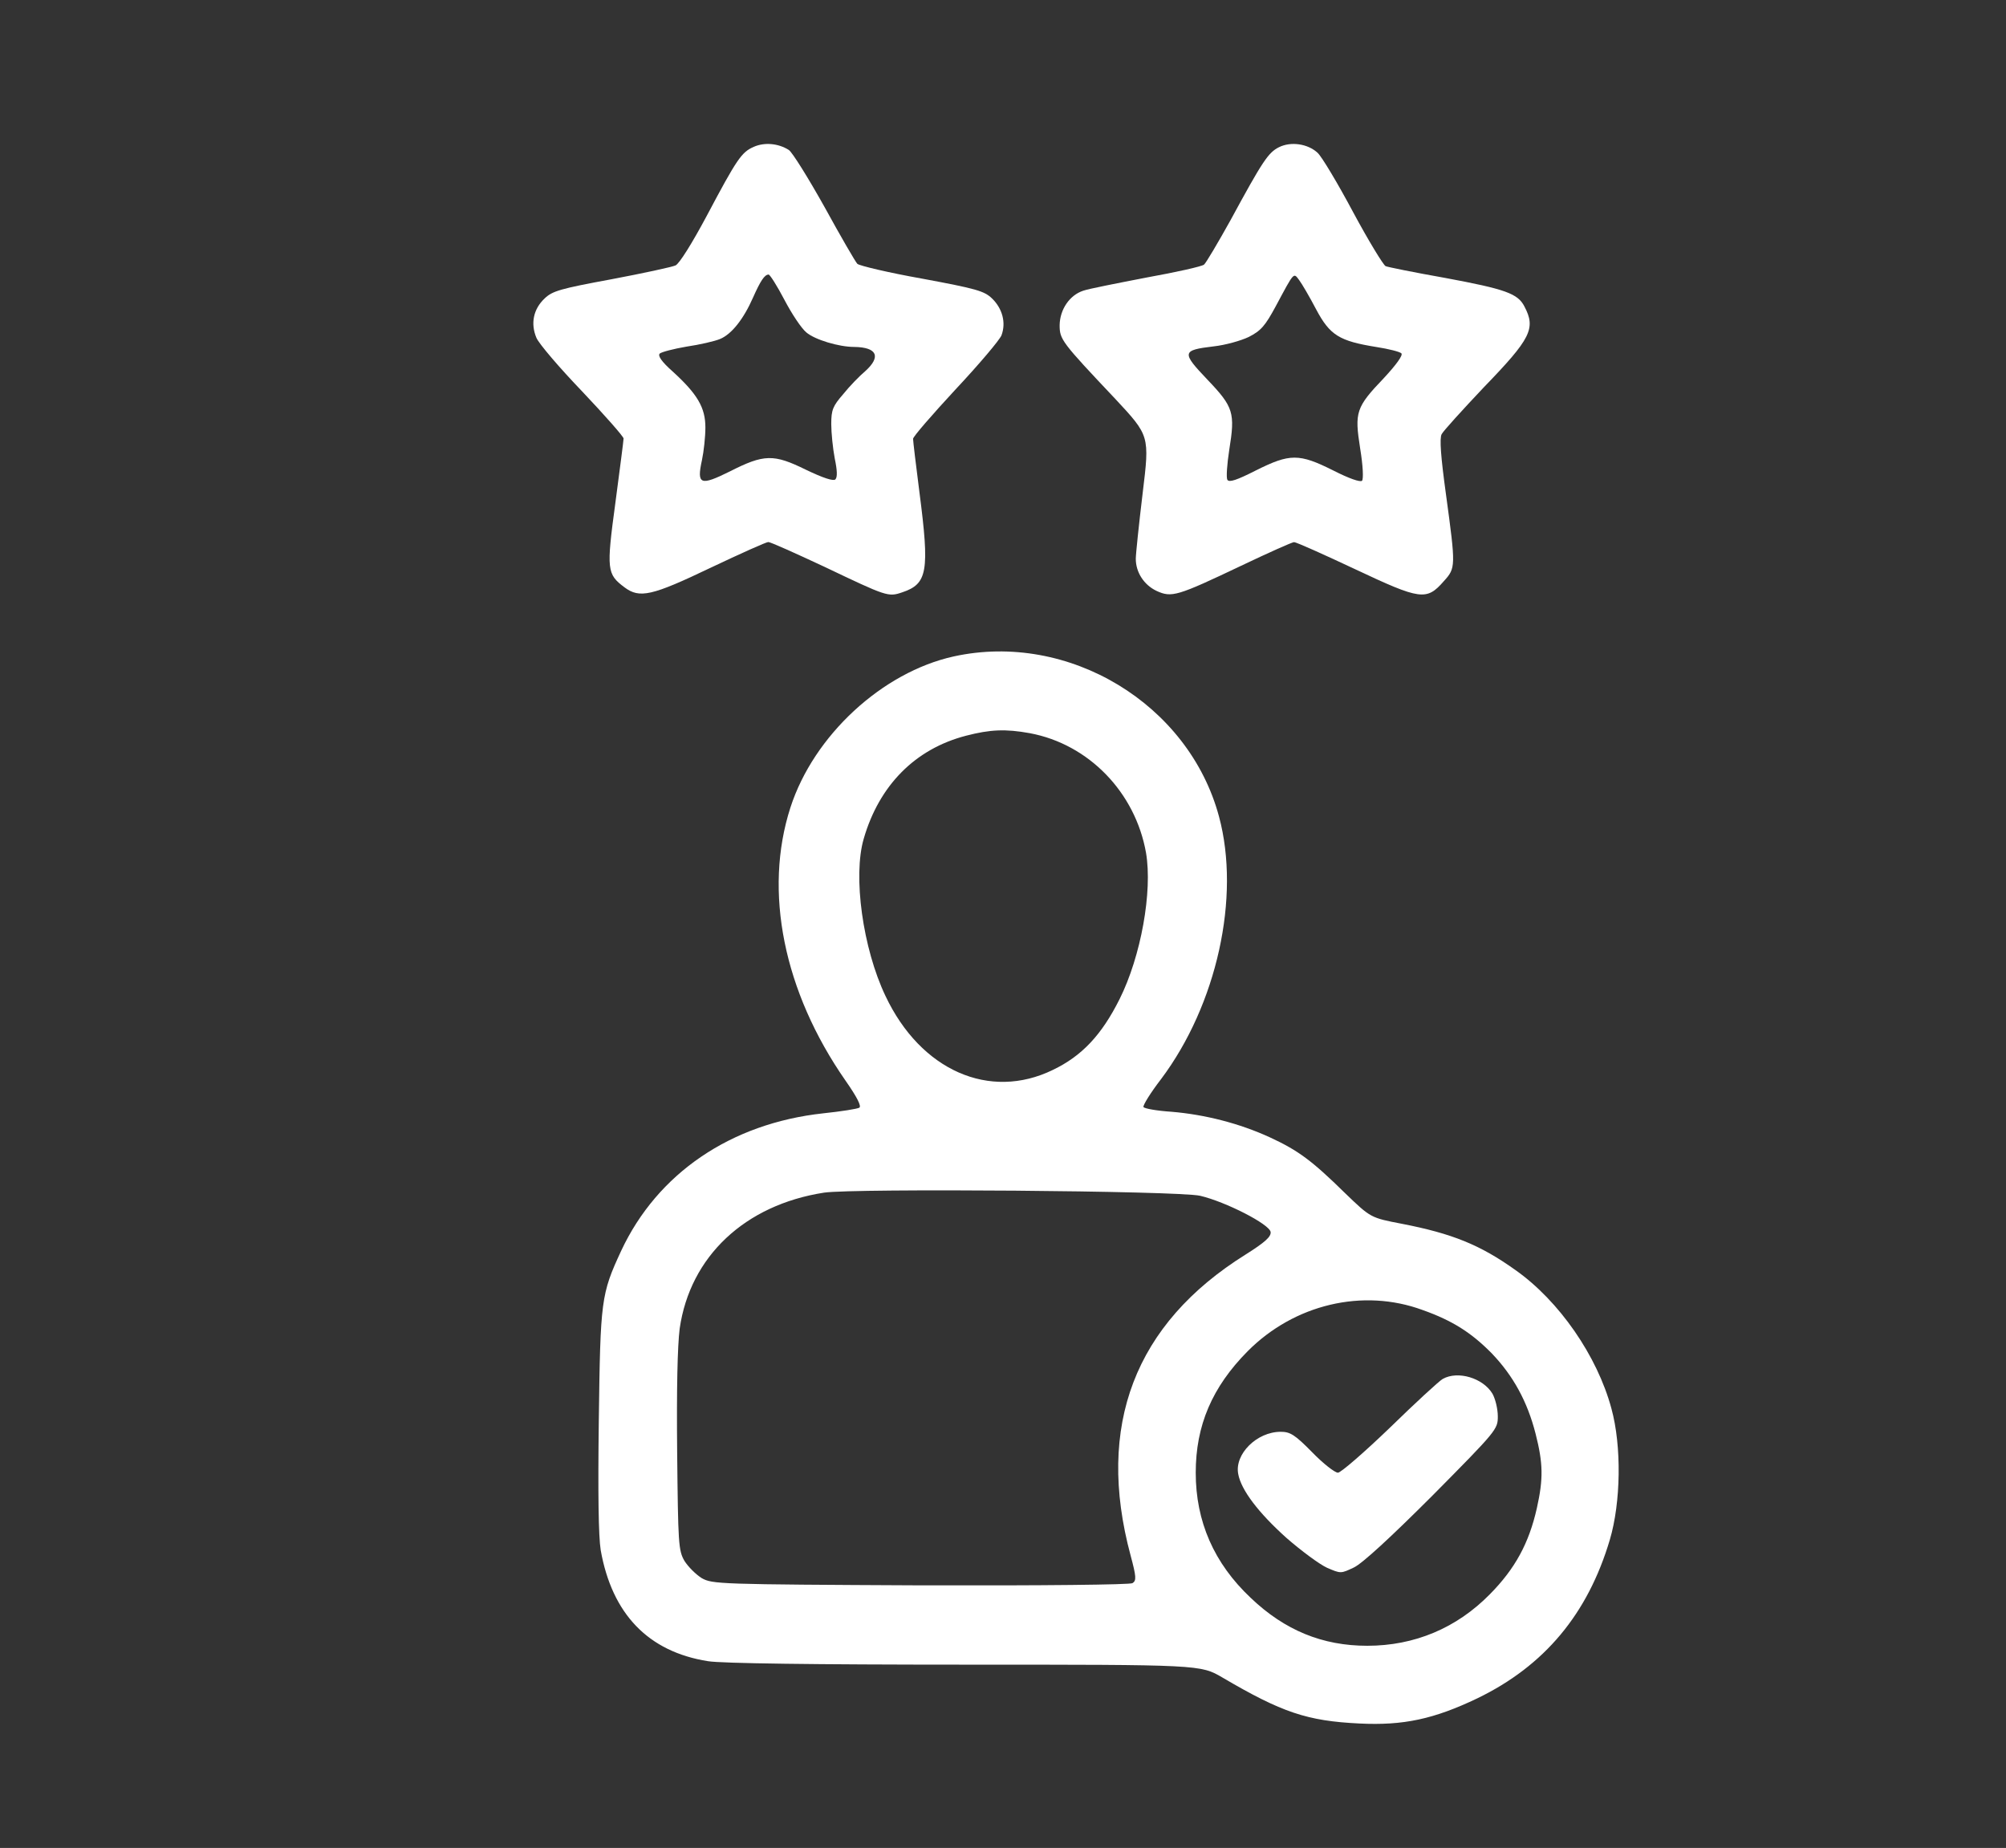
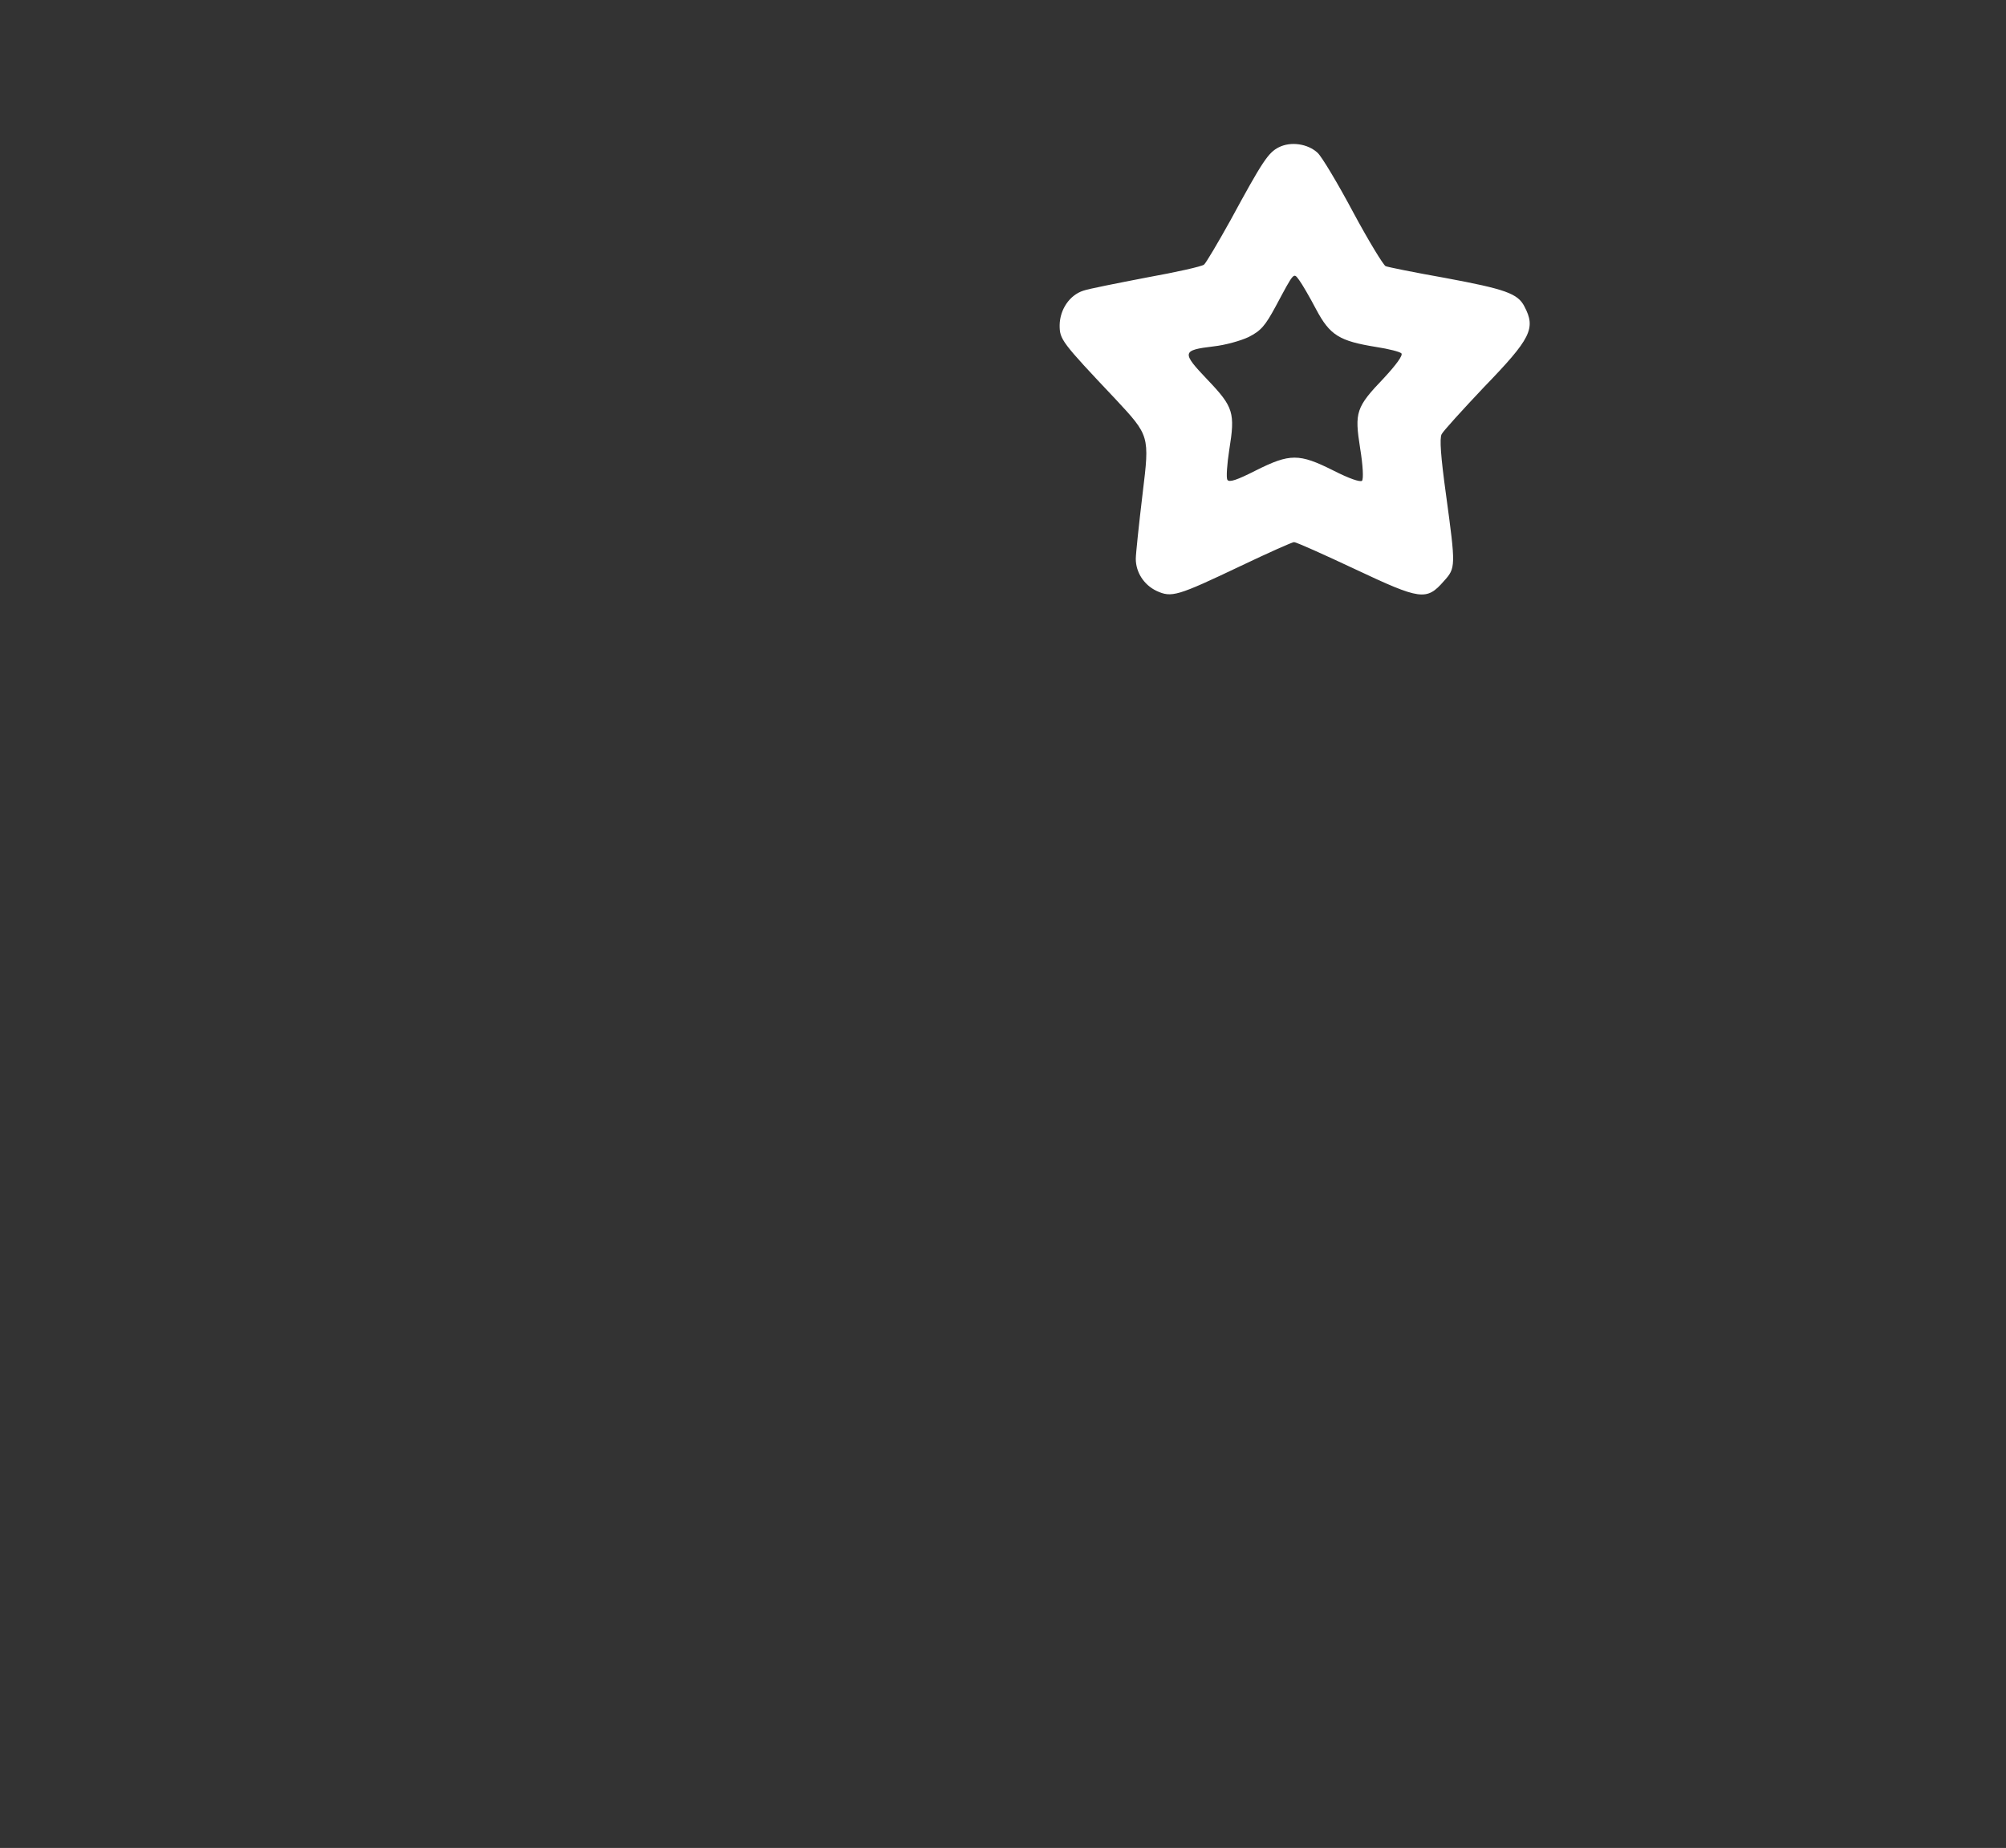
<svg xmlns="http://www.w3.org/2000/svg" width="850" height="783" viewBox="0 0 850 783" fill="none">
  <rect x="0" y="0" width="850" height="783" fill="#333333" stroke="none" />
-   <path d="M319.428 62.201C314.228 64.468 312.361 67.134 299.428 91.534C293.295 103.001 287.828 111.801 286.228 112.468C284.761 113.134 272.495 115.801 259.028 118.334C237.428 122.334 234.095 123.268 230.761 126.468C225.961 131.001 224.761 137.134 227.295 143.134C228.361 145.668 237.161 155.934 246.761 165.934C256.361 176.068 264.228 185.001 264.228 185.801C264.228 186.601 262.628 198.868 260.761 213.001C256.895 241.534 257.161 243.268 264.628 248.868C271.028 253.668 276.228 252.468 301.028 240.601C313.695 234.601 324.628 229.668 325.561 229.668C326.495 229.668 337.161 234.468 349.428 240.201C375.695 252.734 376.361 253.001 382.228 251.001C393.028 247.401 393.961 242.201 389.561 208.334C388.095 197.001 386.895 186.868 386.895 185.934C386.895 185.001 395.028 175.668 404.895 165.001C414.895 154.334 423.561 144.068 424.361 142.068C426.361 136.734 424.761 130.734 420.361 126.468C417.028 123.268 413.695 122.334 390.761 118.068C376.495 115.534 364.228 112.601 363.295 111.801C362.495 111.001 356.228 100.201 349.428 87.801C342.495 75.401 335.695 64.468 334.228 63.534C329.828 60.734 323.961 60.201 319.428 62.201ZM332.361 127.001C335.428 132.868 339.561 139.134 341.695 140.868C345.295 143.934 355.428 147.001 361.961 147.001C371.695 147.134 373.428 151.134 366.628 157.268C364.228 159.268 359.961 163.668 357.295 167.001C352.895 172.068 352.228 173.668 352.228 179.668C352.228 183.401 352.895 189.934 353.695 194.201C354.761 199.268 354.895 202.201 353.961 203.134C353.161 203.934 348.895 202.601 341.428 199.001C327.828 192.334 323.828 192.334 309.161 199.801C296.761 205.934 295.161 205.401 297.428 195.001C298.228 191.268 298.895 185.001 298.895 181.134C298.895 172.734 295.561 167.001 285.028 157.401C280.361 153.268 278.628 150.734 279.561 149.801C280.361 149.134 285.428 147.801 290.895 146.868C296.361 146.068 302.761 144.601 305.028 143.668C309.961 141.668 315.028 135.268 319.028 126.201C322.228 119.001 323.961 116.334 325.695 116.334C326.228 116.334 329.295 121.134 332.361 127.001Z" fill="white" />
  <path d="M541.933 62.374C537.4 64.641 535 68.241 521.4 93.308C516.067 102.908 511 111.441 510.2 112.108C509.267 112.908 498.467 115.308 485.933 117.574C473.533 119.974 461.267 122.374 459 123.174C453.267 125.041 449.133 131.041 449 137.708C449 143.841 449.667 144.774 472.6 169.041C487.133 184.641 487.133 184.641 484.2 208.774C482.6 222.108 481.267 234.774 481.267 236.774C481.267 242.508 484.733 247.841 490.067 250.374C496.467 253.308 498.733 252.641 525.933 239.708C537.4 234.241 547.533 229.708 548.333 229.708C549.267 229.708 560.867 234.908 574.2 241.174C601.933 254.241 604.467 254.641 611.8 246.241C616.867 240.641 616.867 240.108 612.733 209.708C610.467 193.308 609.933 185.708 610.867 183.974C611.533 182.641 619.667 173.708 628.733 164.108C648.733 143.441 650.867 139.174 645.933 129.841C643.133 124.374 637.933 122.508 612.067 117.708C599.267 115.441 588.067 113.174 587.133 112.774C586.2 112.374 579.933 102.108 573.4 89.974C566.867 77.708 560.067 66.374 558.333 64.774C554.2 60.908 547 59.841 541.933 62.374ZM557.667 131.041C563.533 142.108 567.533 144.508 583.267 147.041C588.467 147.841 593.133 149.041 593.8 149.708C594.6 150.508 591.533 154.641 586.467 160.108C574.467 172.641 573.933 174.641 576.333 189.974C577.533 197.308 577.8 202.908 577.133 203.708C576.333 204.374 571.667 202.774 564.867 199.308C550.467 192.108 546.6 192.108 532.2 199.308C524.067 203.441 520.867 204.508 520.067 203.308C519.533 202.374 519.933 196.641 520.867 190.641C523.4 174.908 522.733 172.508 511.667 160.908C500.6 149.308 500.733 148.374 514.2 146.774C519.133 146.241 525.8 144.374 529.133 142.774C534.333 140.108 536.067 138.108 540.6 129.708C548.467 115.041 548.067 115.441 550.467 118.641C551.667 120.241 554.867 125.708 557.667 131.041Z" fill="white" />
-   <path d="M404.133 278.133C373.867 284.8 344.8 311.6 334.933 342.133C323.467 377.6 332 420.133 358.267 457.867C363.2 464.933 365.067 468.667 364.133 469.333C363.2 469.867 356.4 470.933 348.8 471.733C309.6 476 278.533 497.2 263.2 530C254.667 548.4 254.4 550.8 253.733 601.733C253.333 633.067 253.6 650.933 254.533 656.8C259.333 683.867 274.667 699.867 300 703.867C305.467 704.8 345.2 705.333 408.667 705.333C508.667 705.333 508.667 705.333 518 710.8C543.2 725.6 553.867 729.2 576 730.267C594.667 731.2 607.6 728.4 626 719.6C654.4 705.867 672.8 683.867 682.133 652.4C686.8 636.667 687.2 612.8 682.8 596.8C676.8 574.533 660.667 551.2 642.133 538.133C627.2 527.467 615.333 522.667 594 518.533C580.8 516 580.8 516 570 505.6C555.867 491.733 550.133 487.467 538 481.867C525.2 476 510.667 472.267 496.4 471.067C490.267 470.667 484.933 469.733 484.533 469.067C484.133 468.533 487.467 463.067 492 457.2C515.6 425.733 525.733 380.133 516.533 346C503.733 298.267 452.8 267.467 404.133 278.133ZM436.4 310.667C461.333 315.333 481.067 335.733 485.6 361.333C488.4 377.733 483.467 405.2 474.4 423.333C466.8 438.533 458.4 447.467 446.133 453.333C419.333 466.4 390.133 453.6 375.2 422C365.6 401.867 361.333 371.2 366 355.333C372.533 332.8 387.733 317.333 409.333 311.733C419.6 309.067 426.133 308.8 436.4 310.667ZM508.533 506.667C519.333 509.2 537.867 518.667 538.4 522C538.667 524 536 526.4 527.733 531.6C480.8 560.933 464.267 604.133 479.067 659.067C481.467 668 481.6 669.733 479.867 670.8C478.8 671.467 442.4 671.867 390 671.733C304.267 671.333 301.867 671.2 297.333 668.667C294.8 667.067 291.6 663.867 290 661.333C287.467 656.933 287.333 654 286.933 615.467C286.667 588.267 287.067 570.4 288 562.933C292.4 532.4 315.6 510.533 349.2 505.333C361.867 503.467 499.333 504.533 508.533 506.667ZM602.8 555.067C615.6 559.6 623.6 564.8 632.133 573.467C641.2 582.933 647.2 593.867 650.667 607.467C653.867 620 654 626.533 651.2 639.067C647.867 653.867 642 664.667 631.333 675.467C617.2 689.867 599.333 697.333 579.333 697.333C560.4 697.333 544.4 690.8 530 677.067C514.4 662.4 506.667 644.667 506.667 624C506.667 604 513.6 587.733 528.667 572.533C548.4 552.667 577.467 545.733 602.8 555.067Z" fill="white" />
-   <path d="M611.334 584.267C609.867 585.067 599.734 594.4 588.934 604.933C578.134 615.333 568.134 624 566.934 624C565.6 624 560.667 620.133 556 615.333C548.667 607.867 546.667 606.667 542.667 606.667C532.534 606.667 523.067 616.133 524.667 624.533C525.867 631.333 533.334 641.067 545.067 651.6C551.334 657.067 559.067 662.8 562.267 664.267C568.134 666.8 568.134 666.8 573.734 664.133C577.334 662.4 589.334 651.333 607.067 633.6C634.267 606.133 634.667 605.6 634.667 600.133C634.667 596.933 633.6 592.667 632.4 590.533C628.4 583.867 617.734 580.667 611.334 584.267Z" fill="white" />
</svg>